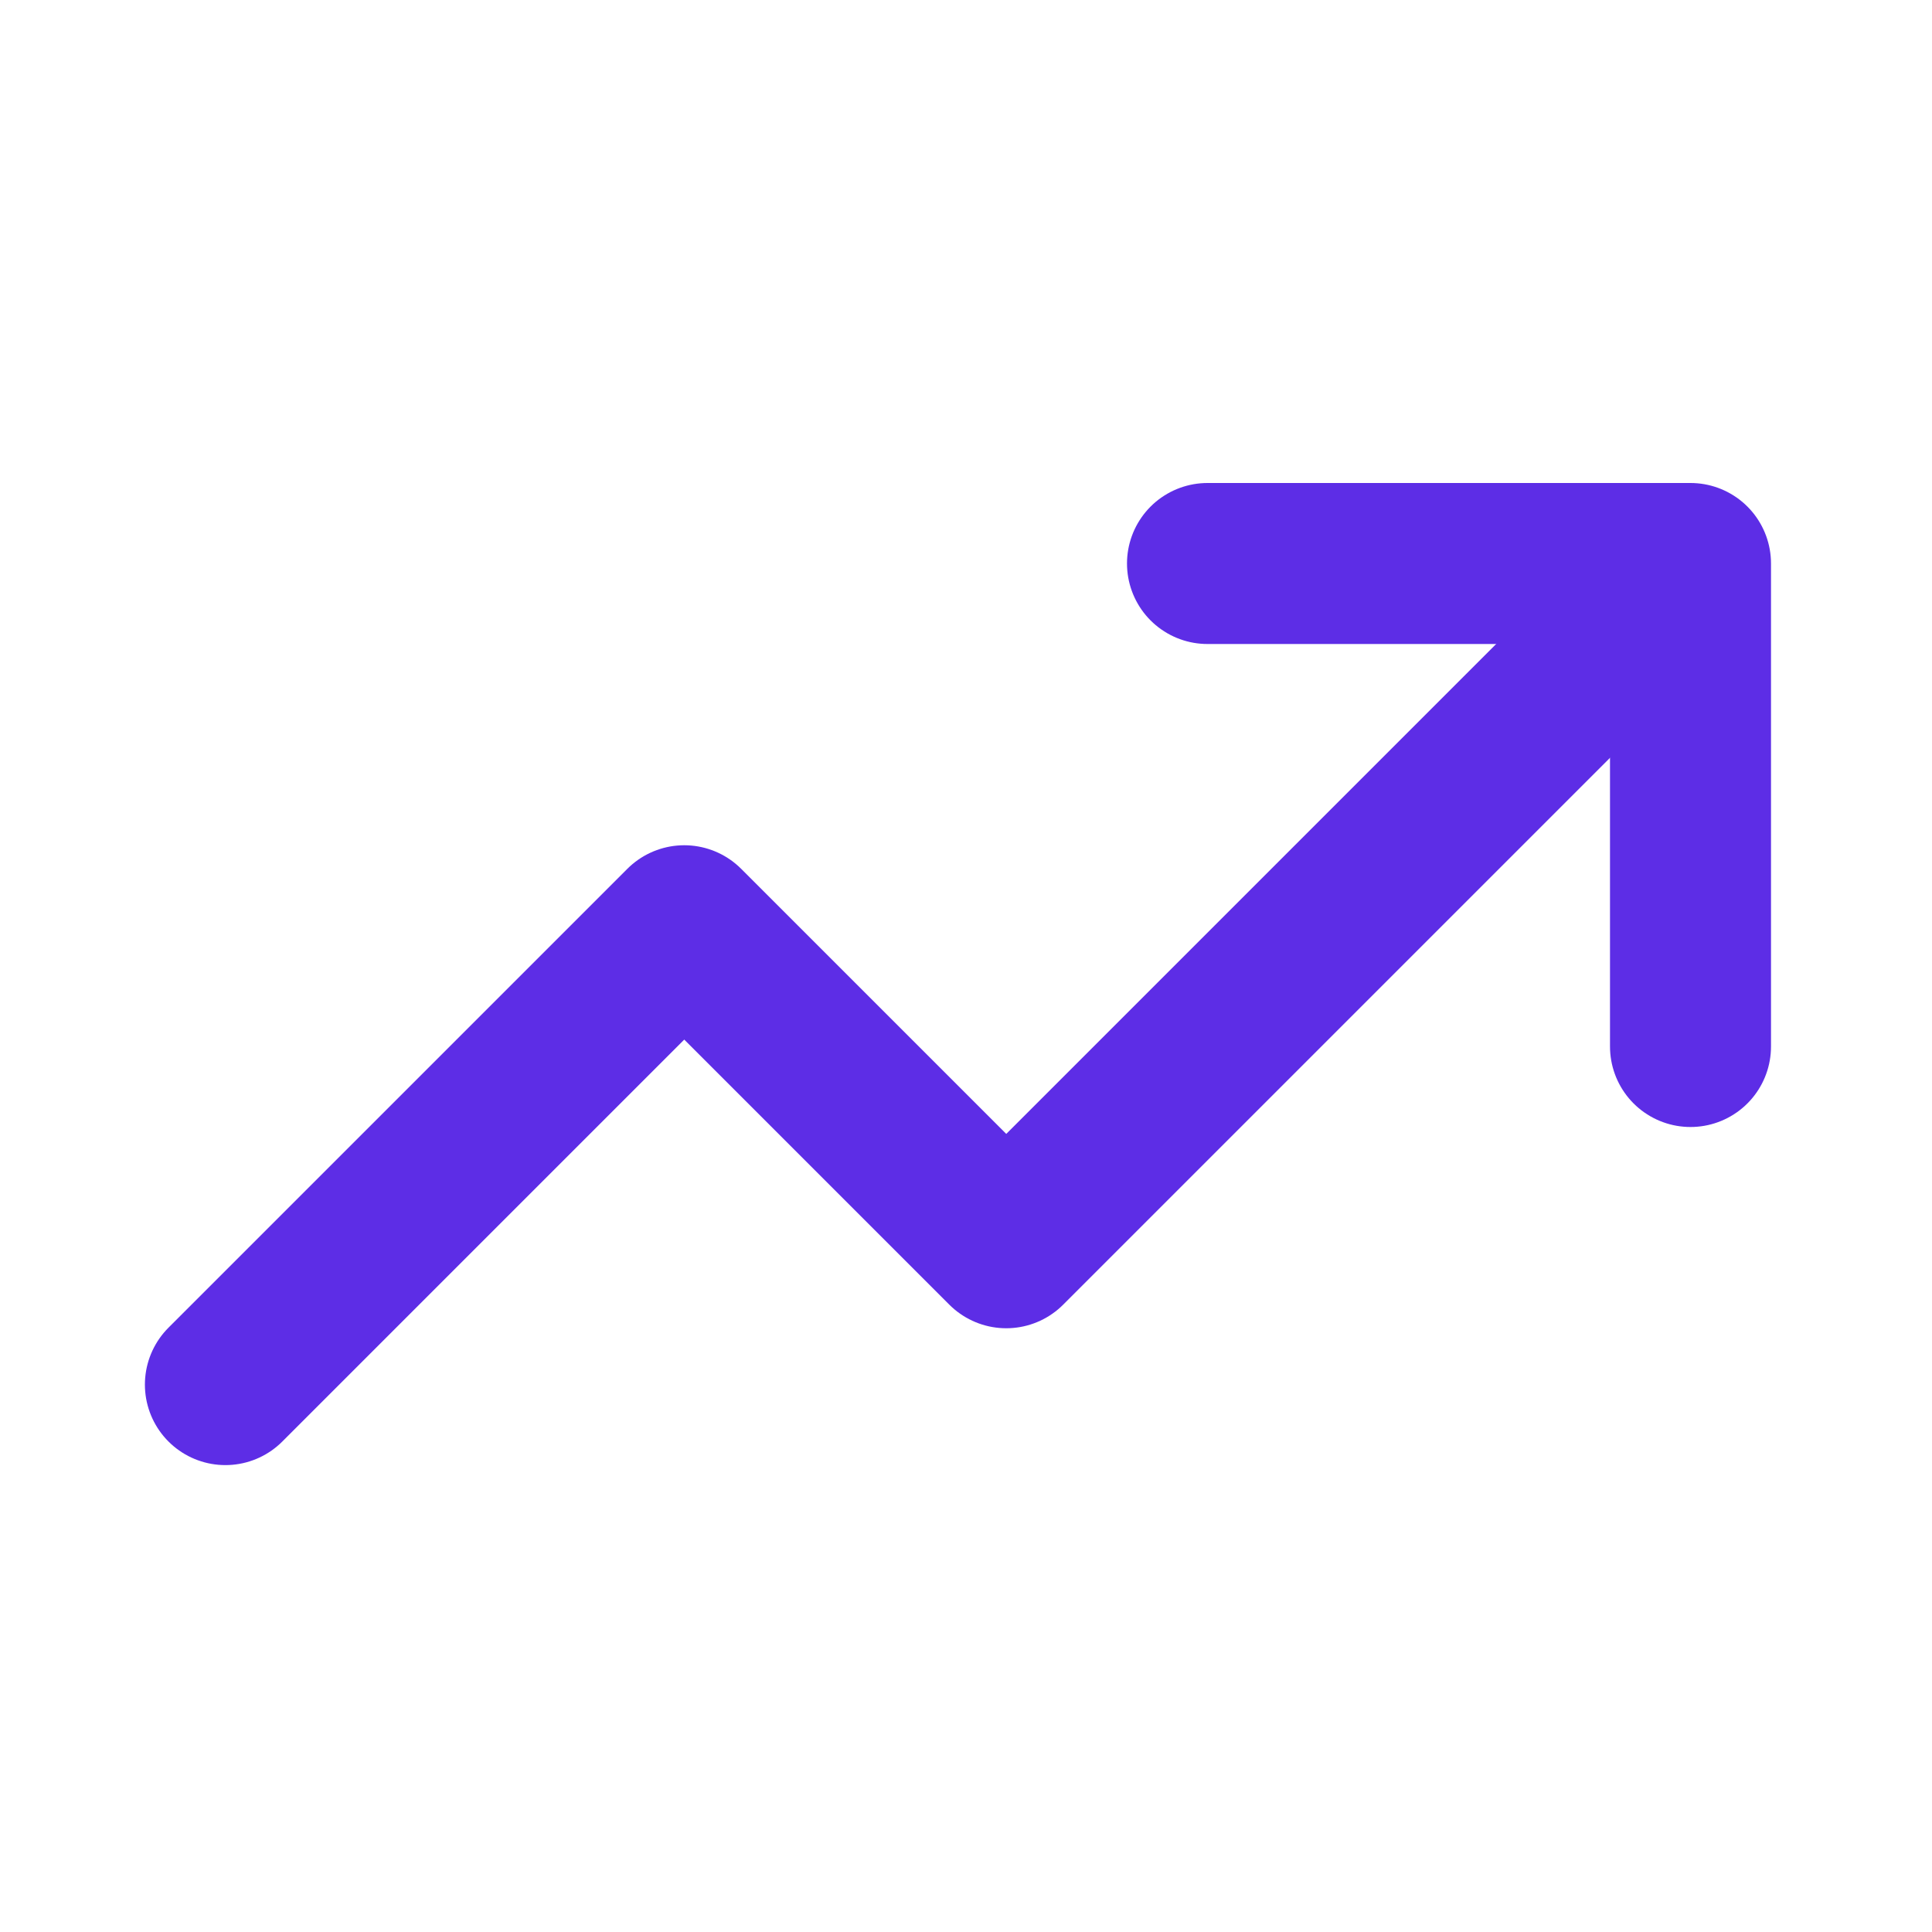
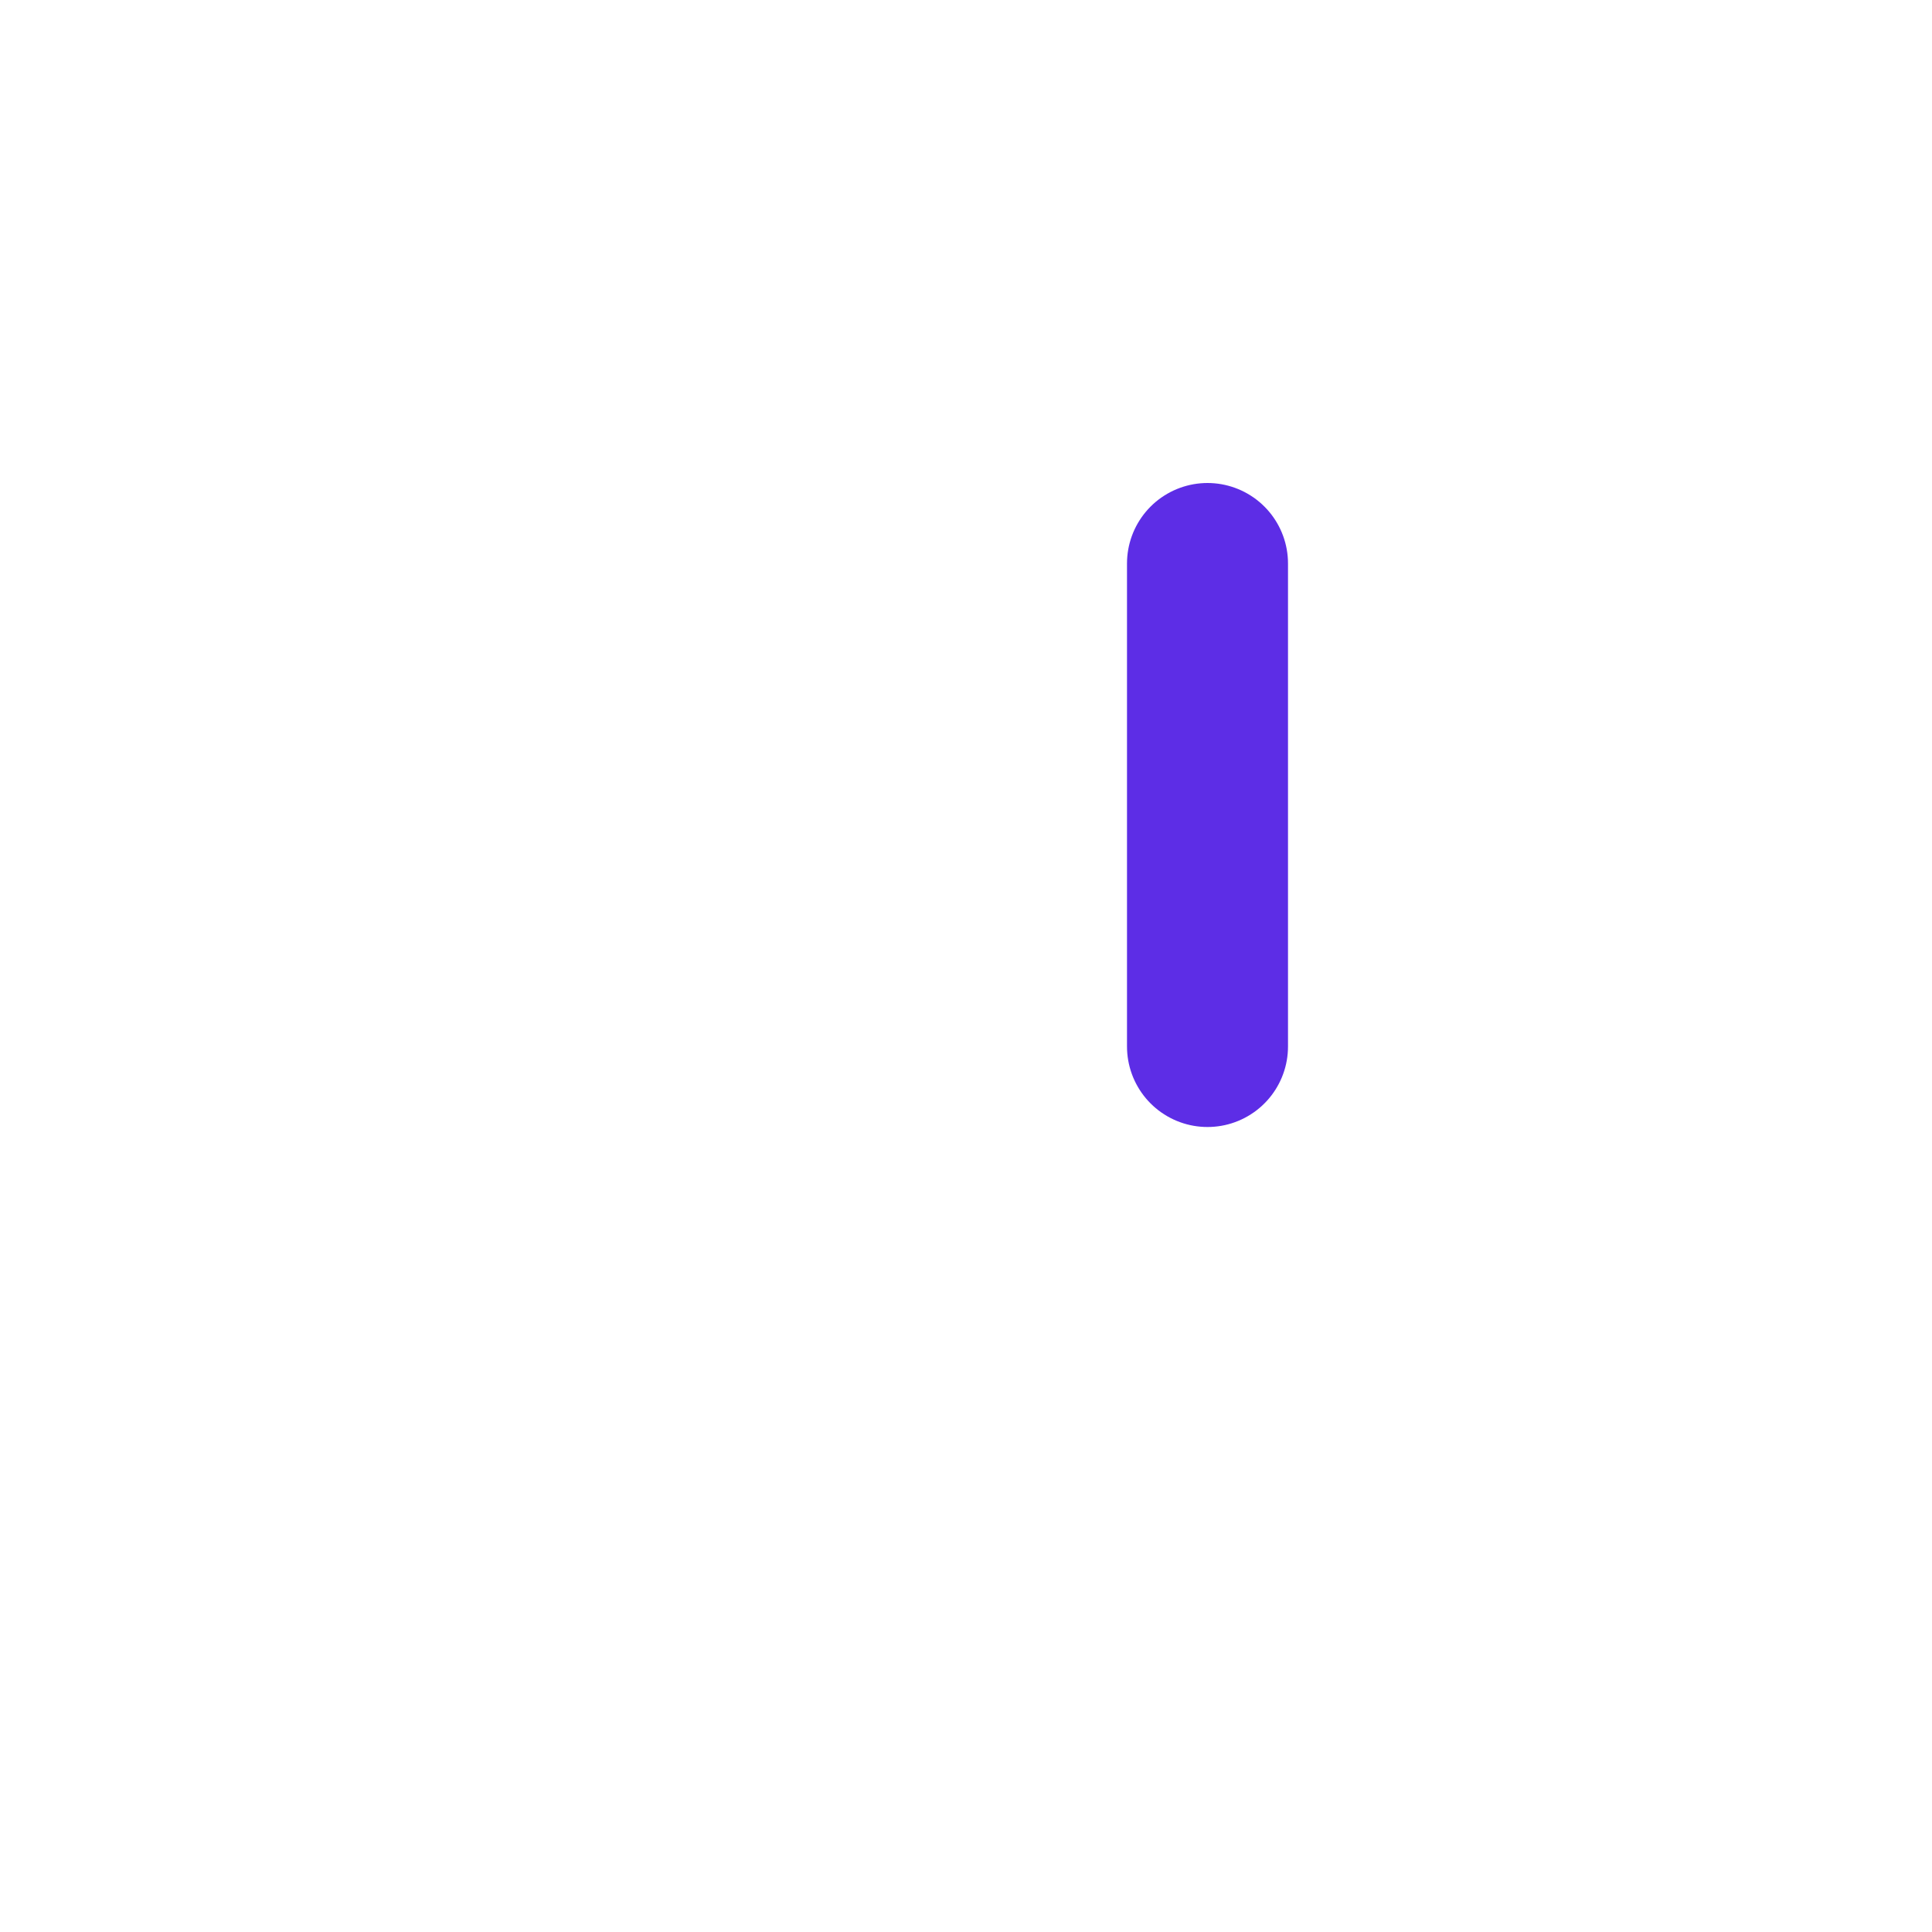
<svg xmlns="http://www.w3.org/2000/svg" width="100" height="100" viewBox="0 0 24 24" fill="none" stroke="#5D2DE6" stroke-width="2" stroke-linecap="round" stroke-linejoin="round">
-   <path d="M20.2 7.8l-7.7 7.7-4-4-5.7 5.7" />
-   <path d="M15 7h6v6" />
+   <path d="M15 7v6" />
</svg>